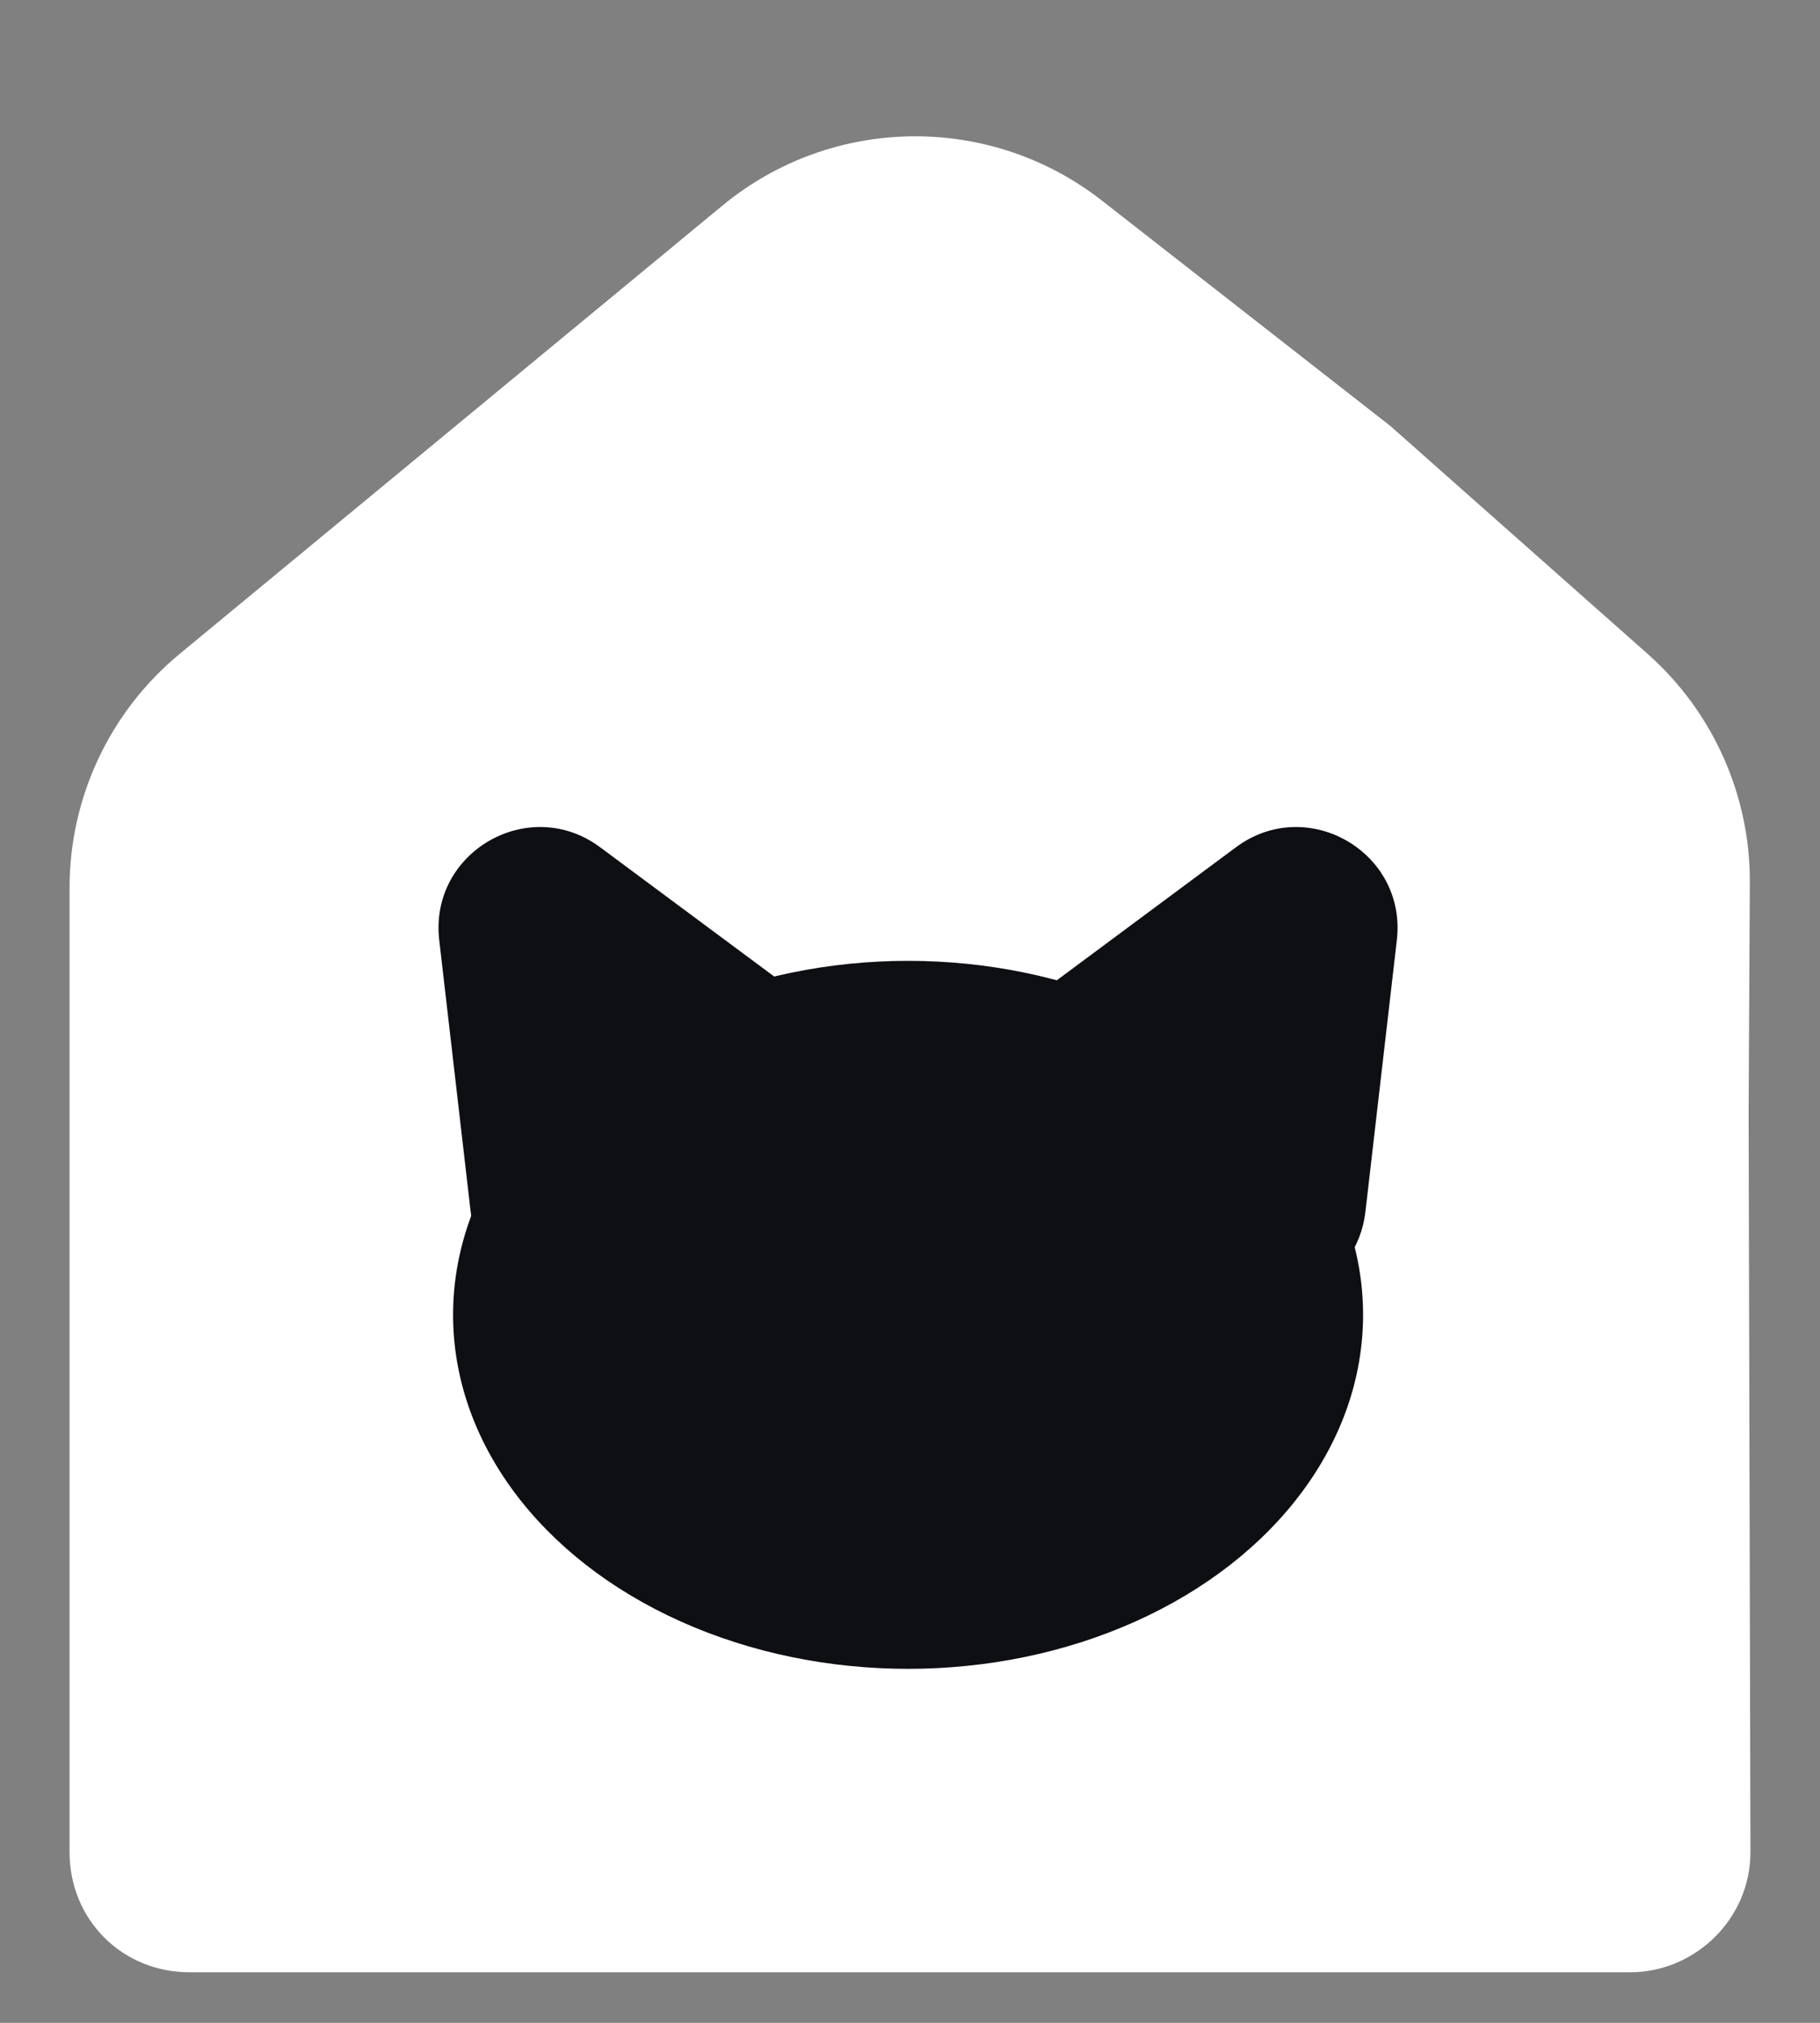
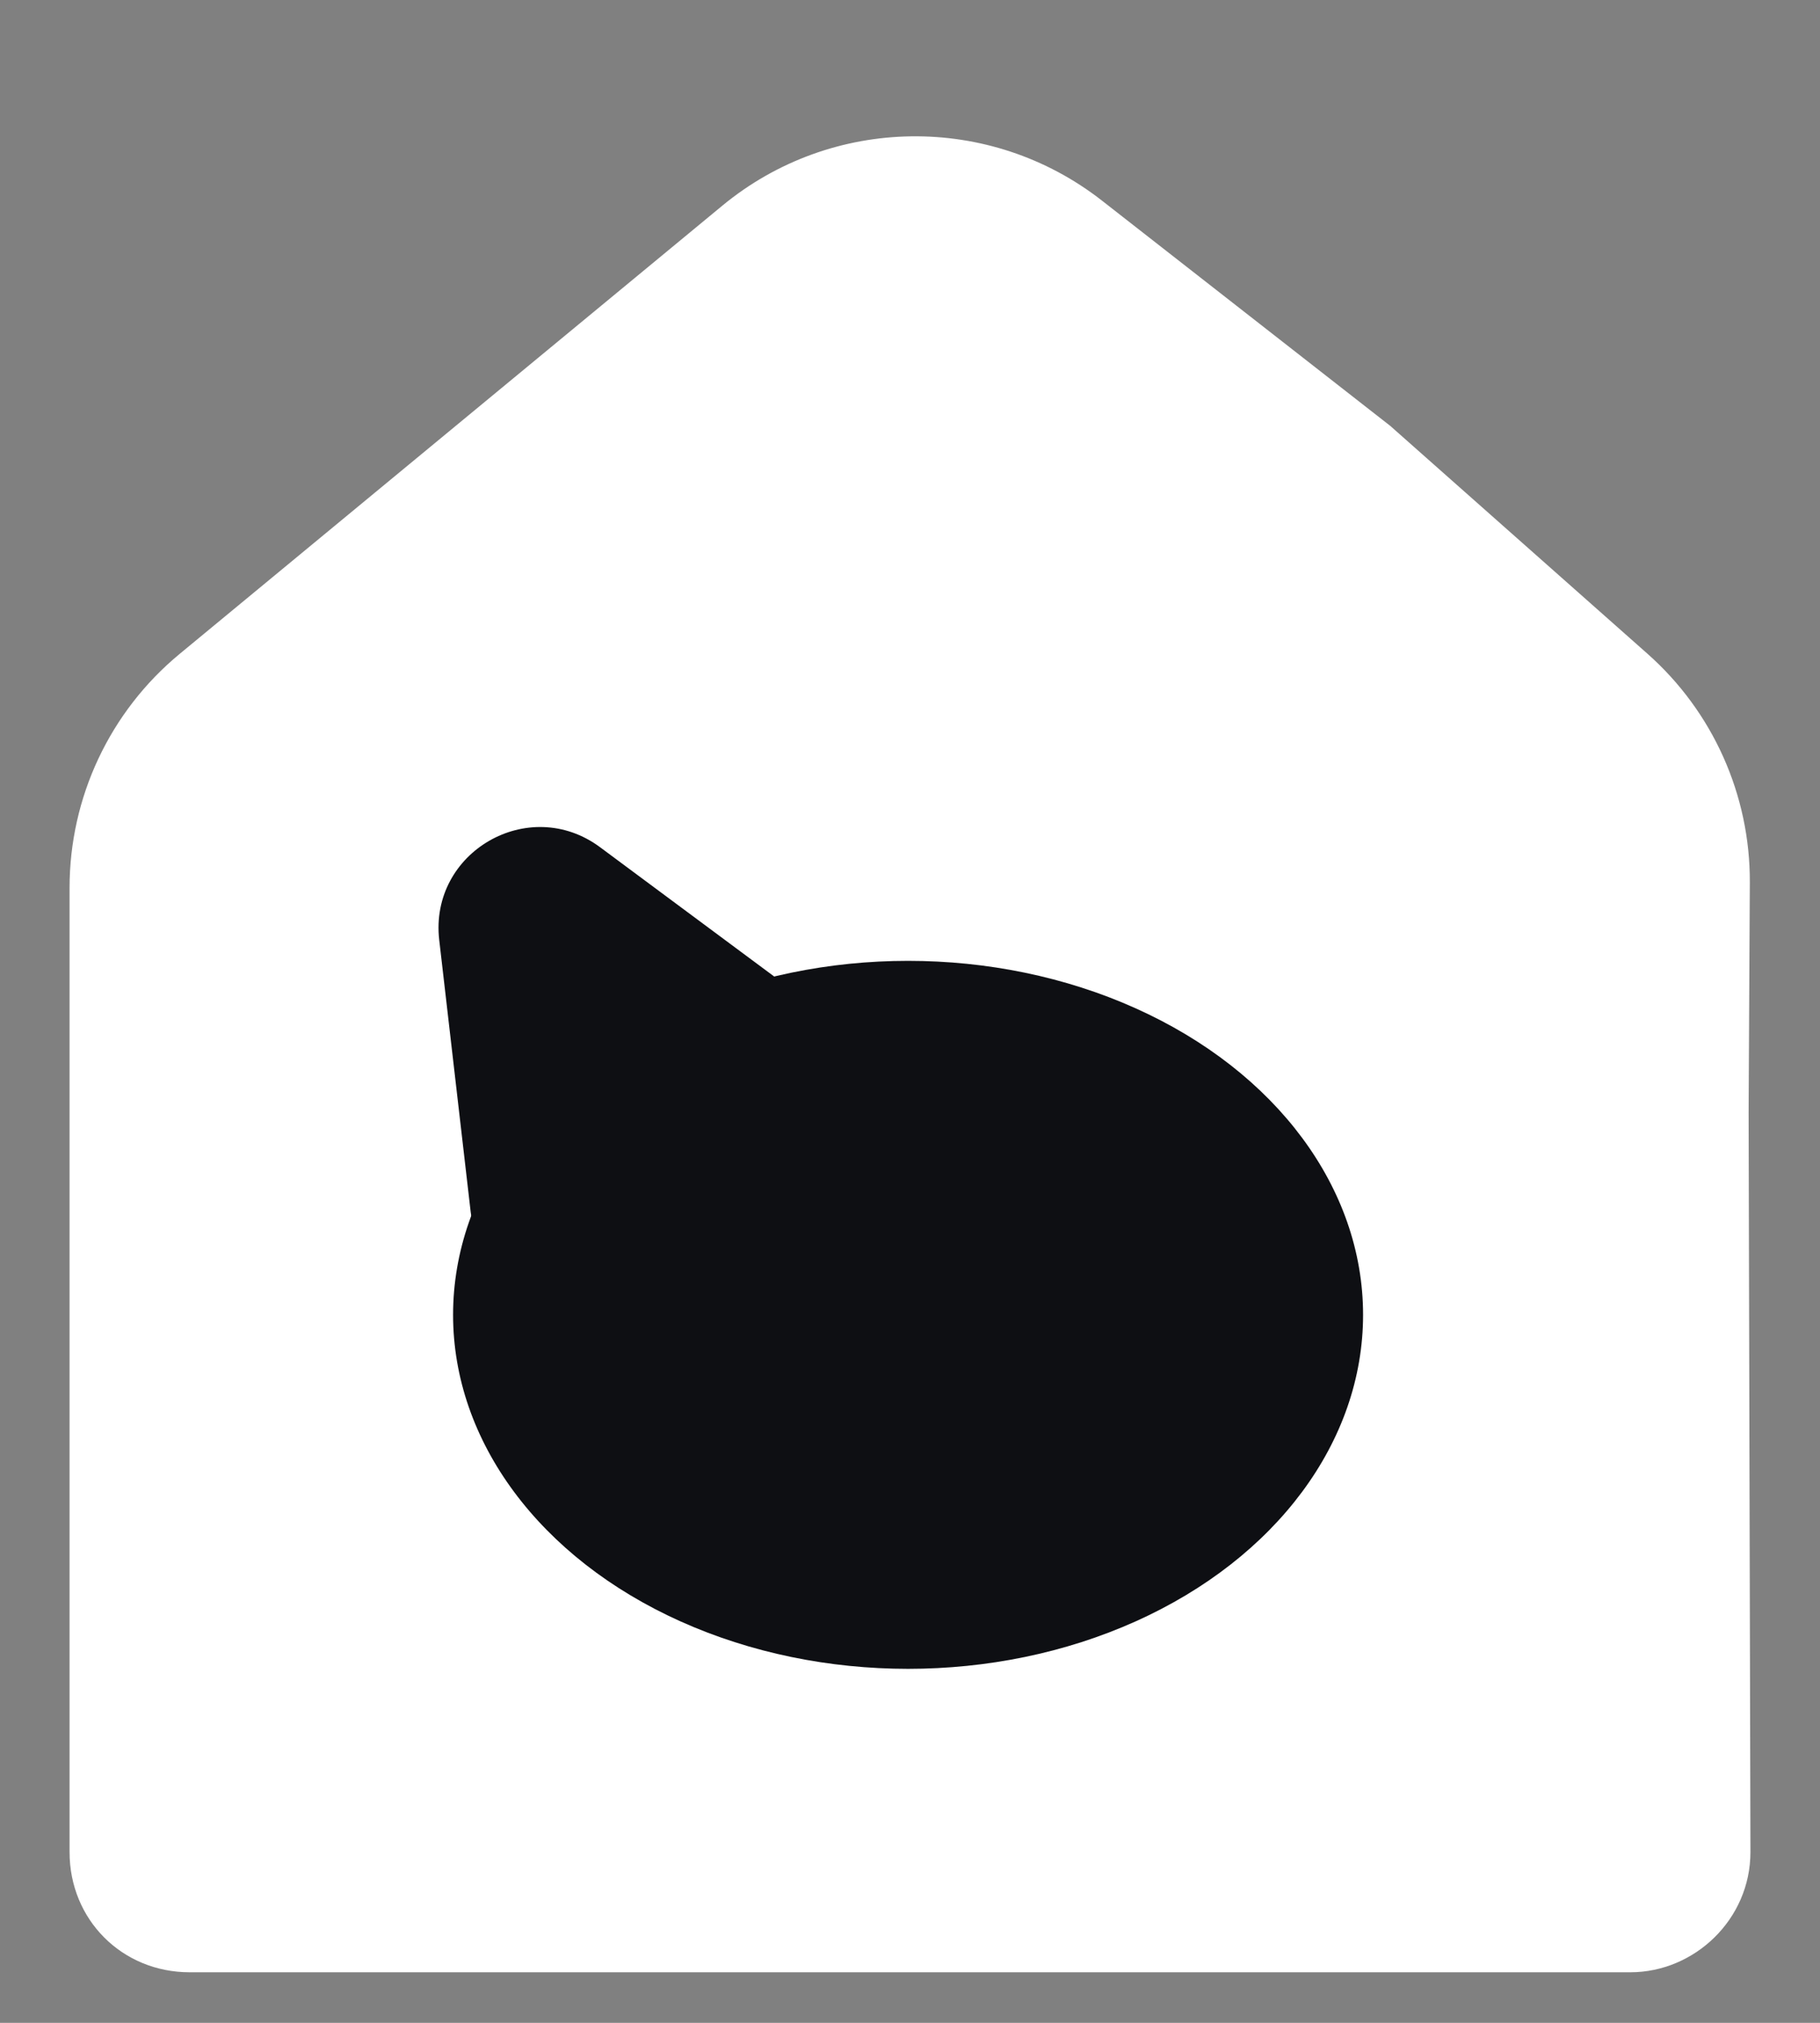
<svg xmlns="http://www.w3.org/2000/svg" width="18" height="20" viewBox="0 0 18 20" fill="none">
  <rect x="0" y="0" width="18" height="20" fill="#808080" stroke="none" />
  <path d="M17.294 11L17.312 18.312C17.312 18.98 16.756 19.5 16.125 19.5H1.875C1.207 19.5 0.688 18.98 0.688 18.312V8.778C0.688 7.883 1.087 7.035 1.777 6.465L7.142 2.035C8.227 1.138 9.79 1.117 10.899 1.984L13.75 4.211L16.294 6.464C16.941 7.037 17.31 7.861 17.306 8.725L17.294 11ZM11.375 11.596V8.441C11.338 7.996 11.004 7.662 10.559 7.625C10.113 7.588 7.404 7.625 7.404 7.625C6.959 7.662 6.625 7.996 6.625 8.441V11.596C6.625 12.041 6.959 12.375 7.404 12.375H10.559C11.004 12.375 11.338 12.041 11.375 11.596Z" fill="white" />
  <ellipse cx="8.981" cy="10" rx="4.5" ry="3.5" fill="white" />
  <ellipse cx="8.981" cy="13" rx="4.5" ry="3.5" fill="#0E0F13" />
  <path d="M4.344 9.294C4.244 8.424 5.231 7.855 5.934 8.376L8.107 9.989C8.685 10.418 8.634 11.299 8.011 11.659L6.148 12.734C5.525 13.094 4.737 12.697 4.655 11.982L4.344 9.294Z" fill="#0E0F13" />
-   <path d="M13.815 9.294C13.915 8.424 12.928 7.855 12.225 8.376L10.052 9.989C9.475 10.418 9.525 11.299 10.148 11.659L12.011 12.734C12.634 13.094 13.422 12.697 13.504 11.982L13.815 9.294Z" fill="#0E0F13" />
</svg>